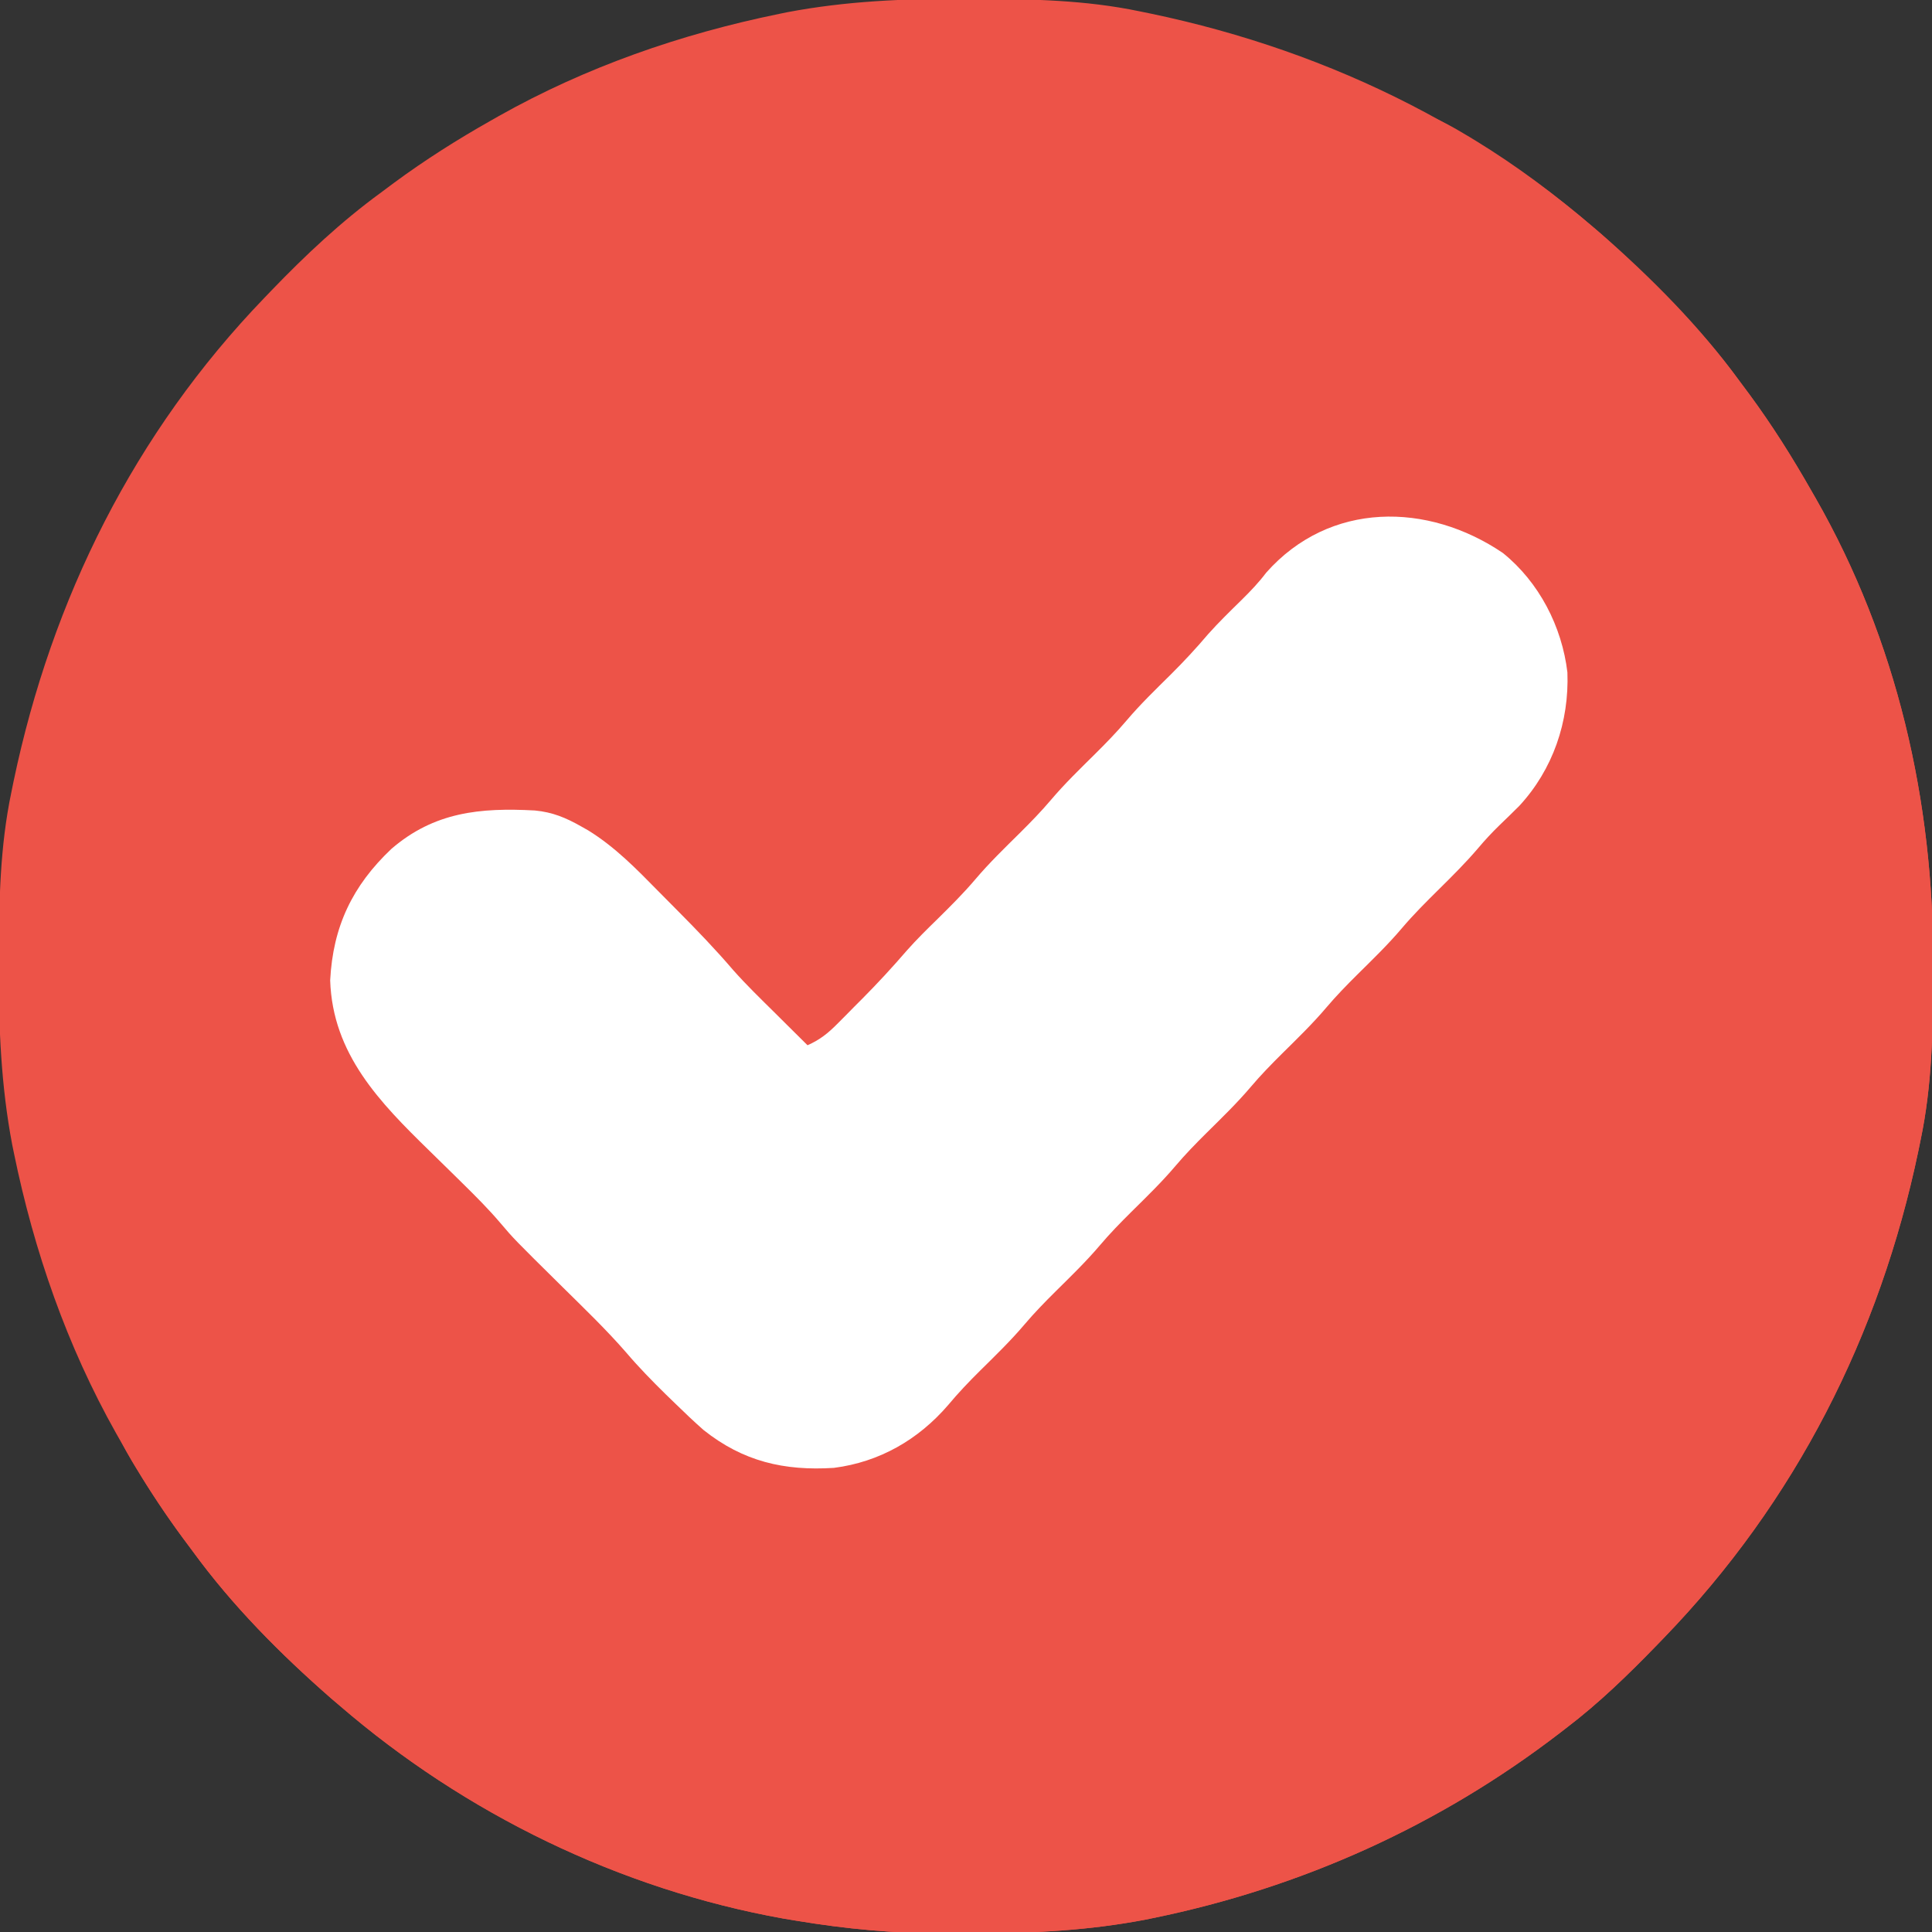
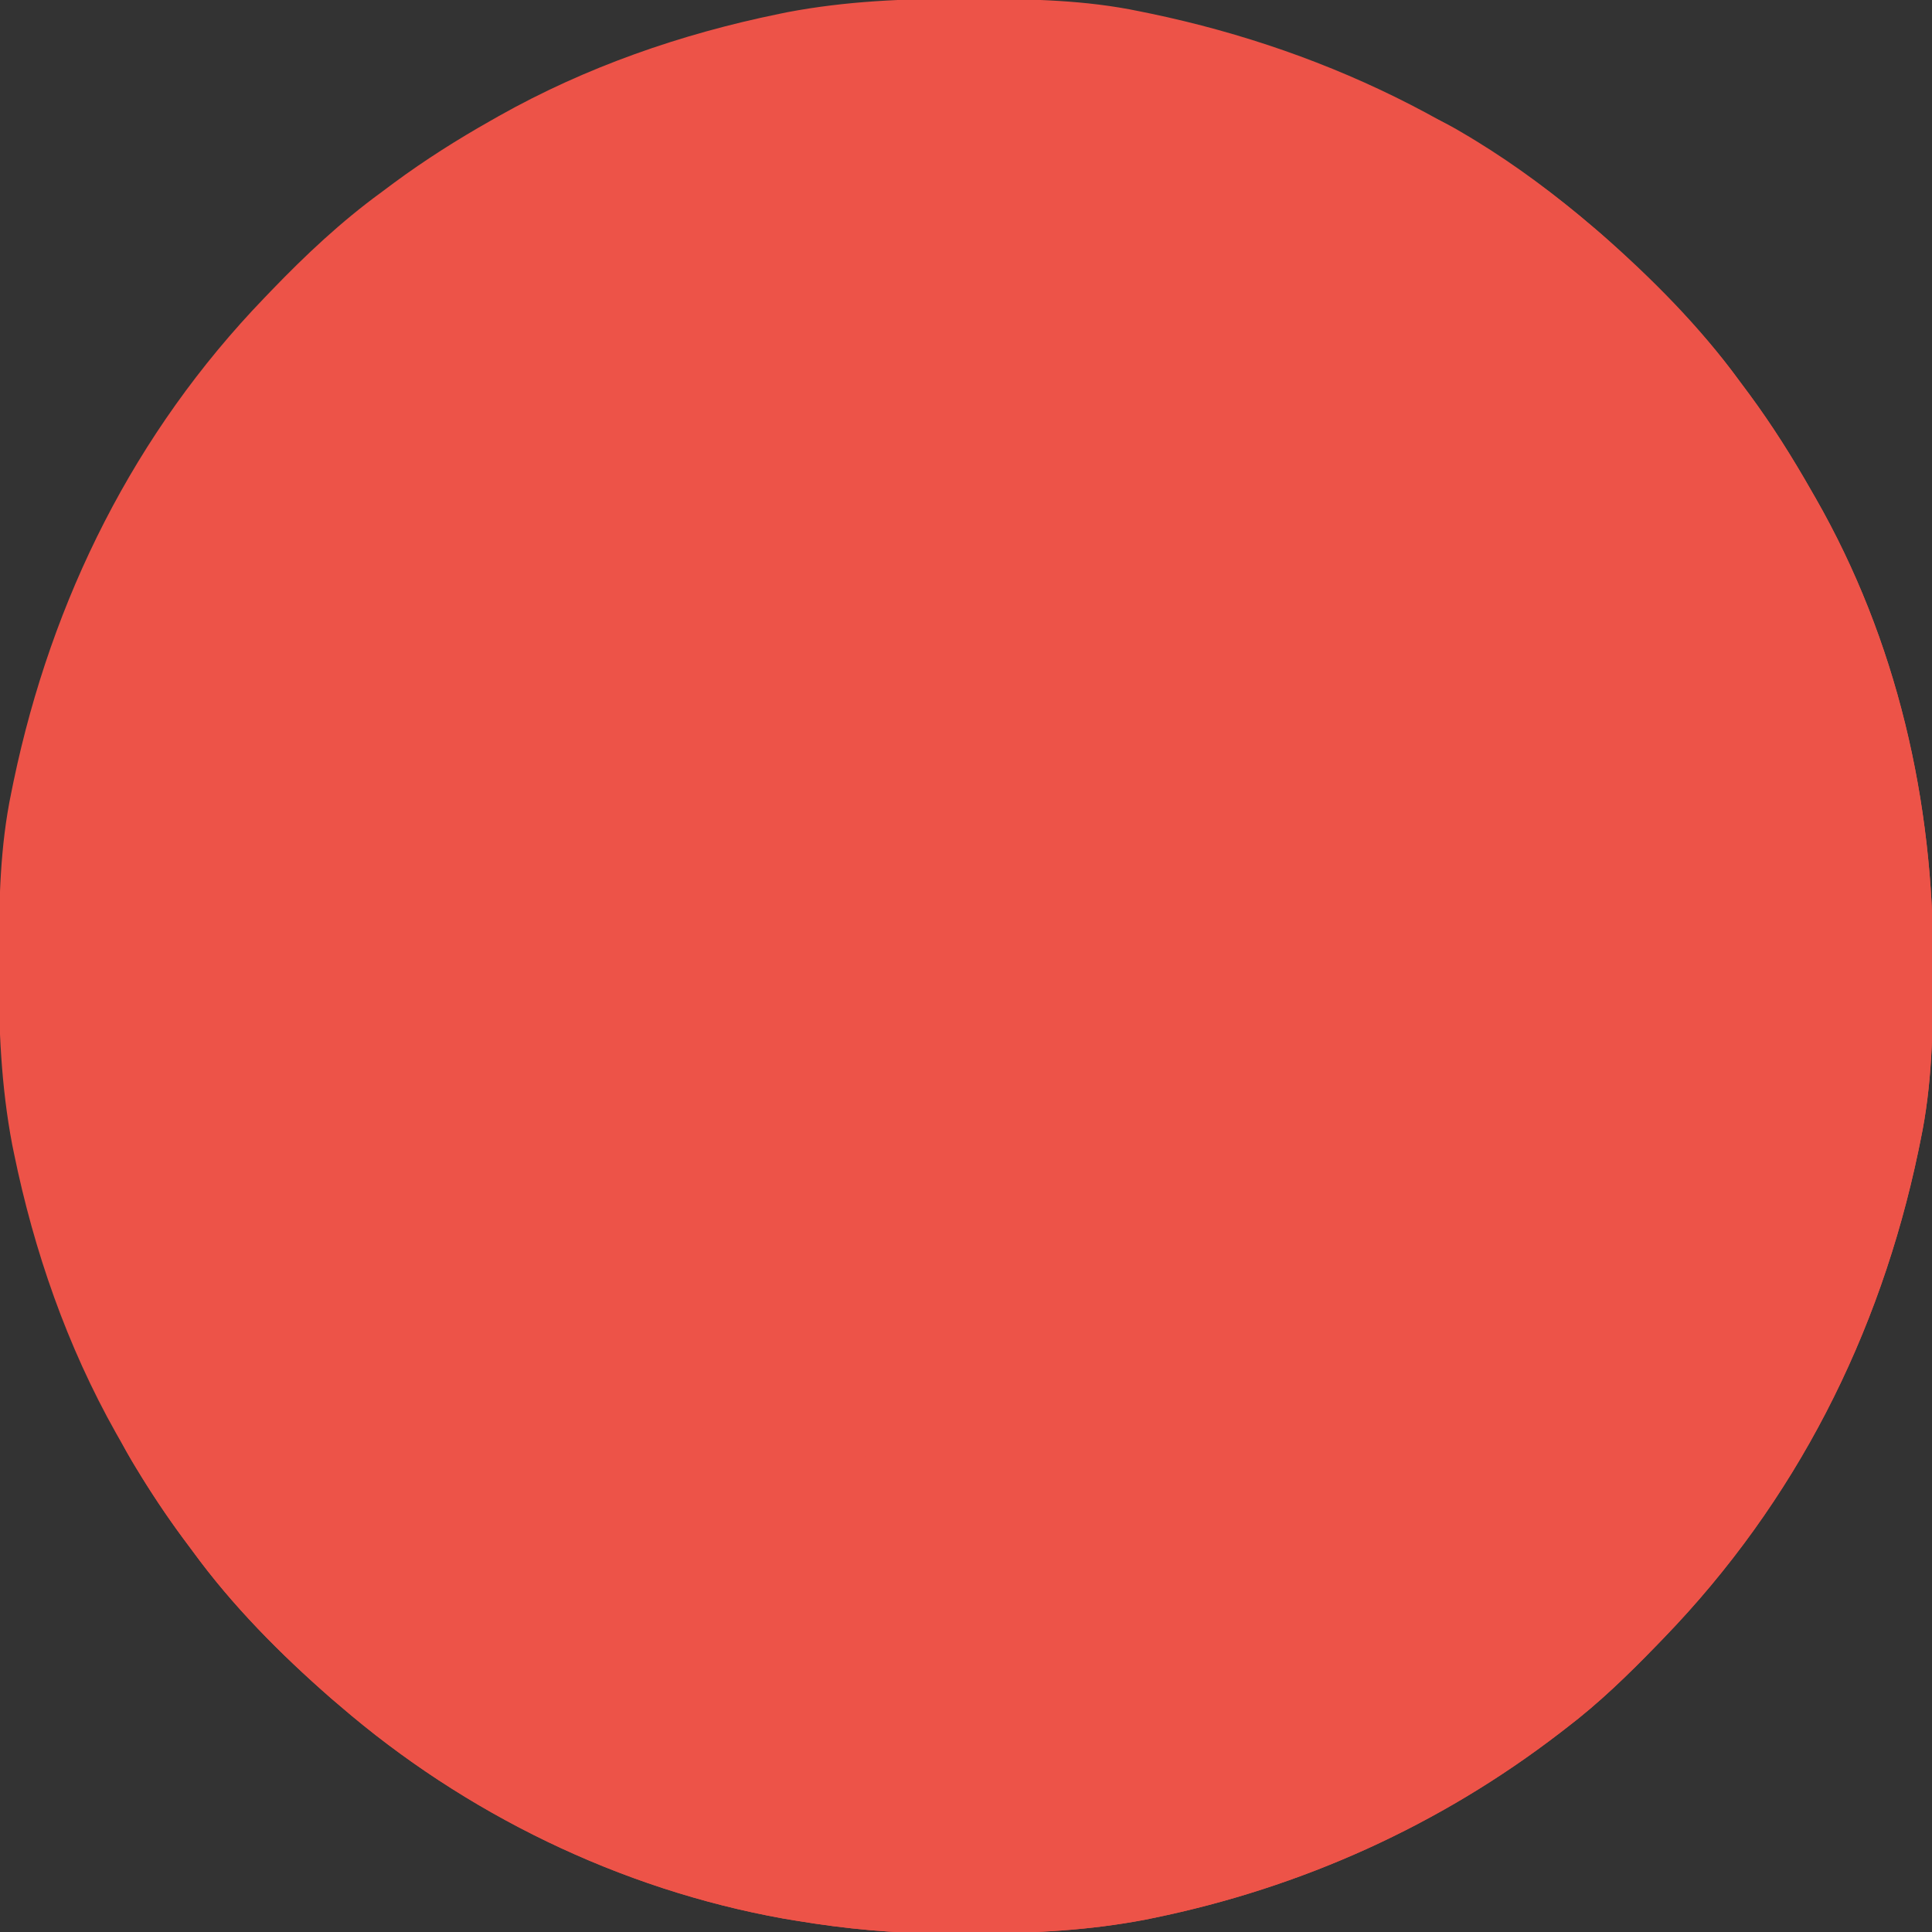
<svg xmlns="http://www.w3.org/2000/svg" version="1.1" width="512" height="512">
  <rect width="100%" height="100%" fill="#333333" stroke="none" />
  <path d="M0 0 C1.018 0.002 2.036 0.004 3.085 0.007 C17.694 0.056 32.026 0.307 46.375 3.312 C47.35 3.511 48.325 3.71 49.329 3.915 C97.711 14.035 141.699 35.952 177.375 70.312 C178.364 71.261 178.364 71.261 179.373 72.228 C188.861 81.372 197.601 90.67 205.375 101.312 C206.233 102.464 207.091 103.615 207.949 104.766 C213.987 112.957 219.346 121.471 224.375 130.312 C224.739 130.944 225.104 131.576 225.479 132.227 C247.085 169.975 256.852 212.742 256.688 255.938 C256.685 256.955 256.683 257.973 256.681 259.022 C256.631 273.631 256.38 287.963 253.375 302.312 C253.077 303.775 253.077 303.775 252.773 305.267 C242.521 354.274 220.182 398.279 185.375 434.312 C184.776 434.933 184.177 435.554 183.56 436.194 C175.896 444.095 168.155 451.64 159.375 458.312 C158.835 458.729 158.294 459.146 157.738 459.575 C125.869 484.073 89.317 500.564 49.938 508.625 C49.219 508.772 48.5 508.92 47.759 509.072 C33.083 511.861 18.558 512.661 3.648 512.628 C0.708 512.625 -2.23 512.649 -5.17 512.674 C-18.543 512.718 -31.439 511.513 -44.625 509.312 C-46.331 509.03 -46.331 509.03 -48.071 508.742 C-91.338 500.97 -132.388 480.983 -165.625 452.312 C-166.37 451.678 -167.115 451.044 -167.883 450.391 C-181.388 438.579 -194.059 425.829 -204.625 411.312 C-205.481 410.163 -206.338 409.013 -207.195 407.863 C-213.235 399.673 -218.619 391.169 -223.625 382.312 C-224.027 381.605 -224.429 380.898 -224.844 380.169 C-237.869 357.034 -246.618 331.863 -251.938 305.875 C-252.085 305.156 -252.232 304.437 -252.384 303.697 C-255.358 288.05 -255.998 272.577 -255.938 256.688 C-255.935 255.67 -255.933 254.652 -255.931 253.603 C-255.881 238.994 -255.63 224.662 -252.625 210.312 C-252.426 209.338 -252.228 208.363 -252.023 207.358 C-241.902 158.977 -219.986 114.988 -185.625 79.312 C-184.993 78.653 -184.361 77.994 -183.709 77.314 C-174.565 67.826 -165.268 59.086 -154.625 51.312 C-153.474 50.454 -152.323 49.596 -151.172 48.738 C-142.982 42.701 -134.48 37.318 -125.625 32.312 C-124.918 31.91 -124.211 31.508 -123.482 31.094 C-100.347 18.068 -75.175 9.319 -49.188 4 C-48.469 3.853 -47.75 3.705 -47.009 3.553 C-31.363 0.58 -15.889 -0.061 0 0 Z " fill="#ed5348" transform="translate(255.625,-0.312)" />
  <path d="M0 0 C4.26 1.546 8.071 3.665 11.938 6 C12.591 6.394 13.245 6.789 13.919 7.195 C24.926 13.93 35.193 21.619 45 30 C45.749 30.637 46.498 31.274 47.27 31.93 C60.765 43.747 73.436 56.486 84 71 C84.856 72.15 85.713 73.3 86.57 74.449 C92.611 82.641 97.97 91.156 103 100 C103.364 100.632 103.729 101.264 104.104 101.915 C125.71 139.663 135.477 182.429 135.312 225.625 C135.31 226.643 135.308 227.661 135.306 228.71 C135.256 243.319 135.005 257.651 132 272 C131.702 273.462 131.702 273.462 131.398 274.954 C121.146 323.962 98.807 367.966 64 404 C63.401 404.621 62.802 405.242 62.185 405.881 C54.521 413.783 46.78 421.328 38 428 C37.46 428.417 36.919 428.833 36.363 429.263 C4.494 453.761 -32.058 470.252 -71.438 478.312 C-72.156 478.46 -72.875 478.607 -73.616 478.759 C-88.292 481.548 -102.817 482.349 -117.727 482.316 C-120.667 482.313 -123.605 482.336 -126.545 482.361 C-139.918 482.406 -152.814 481.201 -166 479 C-167.706 478.718 -167.706 478.718 -169.446 478.43 C-212.713 470.658 -253.763 450.671 -287 422 C-288.118 421.049 -288.118 421.049 -289.258 420.078 C-302.763 408.267 -315.434 395.516 -326 381 C-326.856 379.85 -327.713 378.7 -328.57 377.551 C-333.012 371.525 -337.132 365.348 -341 358.938 C-341.374 358.318 -341.748 357.699 -342.133 357.061 C-344.064 353.794 -345.705 350.568 -347 347 C-345.933 347.242 -344.865 347.485 -343.766 347.734 C-335.464 349.607 -327.151 351.422 -318.812 353.125 C-318.055 353.283 -317.298 353.441 -316.519 353.604 C-314.018 354.108 -311.513 354.563 -309 355 C-307.977 355.182 -306.953 355.365 -305.899 355.553 C-294.95 357.269 -284.092 357.305 -273.032 357.261 C-269.836 357.25 -266.64 357.261 -263.443 357.273 C-246.984 357.285 -230.569 356.582 -214.438 353.062 C-213.201 352.807 -213.201 352.807 -211.939 352.546 C-206.611 351.422 -201.374 350.1 -196.191 348.418 C-192.515 347.717 -189.94 348.439 -186.754 350.34 C-186.031 350.867 -185.308 351.394 -184.562 351.938 C-175.277 358.353 -163.935 359.287 -152.941 357.504 C-137.86 354.103 -128.403 345.055 -118.422 333.676 C-115.67 330.636 -112.794 327.754 -109.875 324.875 C-106.656 321.697 -103.491 318.514 -100.562 315.062 C-97.4 311.34 -93.97 307.931 -90.5 304.5 C-87.051 301.089 -83.639 297.704 -80.5 294 C-76.835 289.676 -72.785 285.759 -68.758 281.777 C-65.894 278.934 -63.111 276.081 -60.5 273 C-56.835 268.676 -52.785 264.759 -48.758 260.777 C-45.894 257.934 -43.111 255.081 -40.5 252 C-36.835 247.676 -32.785 243.759 -28.758 239.777 C-25.894 236.934 -23.111 234.081 -20.5 231 C-16.835 226.676 -12.785 222.759 -8.758 218.777 C-5.894 215.934 -3.111 213.081 -0.5 210 C2.639 206.296 6.051 202.911 9.5 199.5 C13.645 195.396 17.694 191.279 21.453 186.812 C22.53 185.55 23.649 184.323 24.797 183.125 C33.956 173.418 37.566 161.503 37.309 148.367 C36.166 135.902 29.704 124.629 20.285 116.535 C18.185 115.124 16.122 114.022 13.857 112.904 C13.135 112.547 12.413 112.189 11.67 111.821 C11.119 111.55 10.568 111.279 10 111 C10.021 109.724 10.042 108.448 10.063 107.133 C10.565 73.52 10.68 39.802 0.883 7.293 C0 4 0 4 0 0 Z " fill="#ed5348" transform="translate(377,30)" />
-   <path d="M0 0 C9.581 7.74 15.634 19.467 17.078 31.629 C17.566 44.699 13.242 57.354 4.336 66.996 C2.618 68.709 0.882 70.405 -0.871 72.082 C-2.919 74.067 -4.778 76.072 -6.613 78.25 C-9.823 82.009 -13.289 85.465 -16.801 88.938 C-20.25 92.348 -23.662 95.734 -26.801 99.438 C-30.465 103.762 -34.516 107.678 -38.543 111.66 C-41.407 114.504 -44.19 117.356 -46.801 120.438 C-50.465 124.762 -54.516 128.678 -58.543 132.66 C-61.407 135.504 -64.19 138.356 -66.801 141.438 C-70.465 145.762 -74.516 149.678 -78.543 153.66 C-81.407 156.504 -84.19 159.356 -86.801 162.438 C-90.465 166.762 -94.516 170.678 -98.543 174.66 C-101.407 177.504 -104.19 180.356 -106.801 183.438 C-110.465 187.762 -114.516 191.678 -118.543 195.66 C-121.407 198.504 -124.19 201.356 -126.801 204.438 C-130.462 208.758 -134.506 212.674 -138.534 216.647 C-141.516 219.602 -144.362 222.583 -147.051 225.812 C-154.935 234.969 -165.237 240.896 -177.301 242.438 C-190.505 243.277 -201.374 240.747 -211.867 232.395 C-214.417 230.14 -216.87 227.819 -219.301 225.438 C-220.589 224.19 -220.589 224.19 -221.902 222.918 C-225.511 219.369 -229.007 215.795 -232.289 211.941 C-237.63 205.793 -243.512 200.159 -249.301 194.438 C-262.086 181.803 -262.086 181.803 -265.777 177.453 C-268.859 173.831 -272.188 170.506 -275.574 167.172 C-276.147 166.607 -276.719 166.043 -277.309 165.461 C-279.691 163.115 -282.076 160.772 -284.471 158.439 C-297.64 145.591 -310.162 132.801 -310.801 113.25 C-310.074 98.997 -304.909 88.181 -294.586 78.41 C-283.25 68.624 -271.06 67.433 -256.537 68.226 C-251.863 68.668 -248.328 70.152 -244.301 72.438 C-243.664 72.798 -243.028 73.158 -242.372 73.529 C-235.293 77.915 -229.697 83.654 -223.898 89.559 C-222.179 91.309 -220.45 93.048 -218.719 94.785 C-213.643 99.897 -208.681 105.041 -204 110.52 C-200.472 114.501 -196.643 118.197 -192.863 121.938 C-191.623 123.171 -191.623 123.171 -190.357 124.43 C-188.341 126.435 -186.322 128.437 -184.301 130.438 C-181.07 129.018 -178.918 127.301 -176.438 124.805 C-175.715 124.08 -174.992 123.356 -174.248 122.609 C-173.502 121.851 -172.757 121.093 -171.988 120.312 C-171.254 119.578 -170.52 118.843 -169.764 118.086 C-165.666 113.955 -161.759 109.719 -157.96 105.313 C-155.371 102.387 -152.594 99.667 -149.801 96.938 C-146.349 93.529 -142.939 90.141 -139.801 86.438 C-136.136 82.113 -132.086 78.197 -128.059 74.215 C-125.195 71.371 -122.412 68.519 -119.801 65.438 C-116.136 61.113 -112.086 57.197 -108.059 53.215 C-105.195 50.371 -102.412 47.519 -99.801 44.438 C-96.138 40.115 -92.089 36.2 -88.063 32.219 C-84.579 28.76 -81.288 25.215 -78.113 21.469 C-75.285 18.299 -72.238 15.347 -69.209 12.372 C-66.887 10.078 -64.699 7.797 -62.738 5.188 C-45.927 -13.779 -19.906 -13.519 0 0 Z " fill="#ffffff" transform="translate(398.301,146.562)" />
</svg>